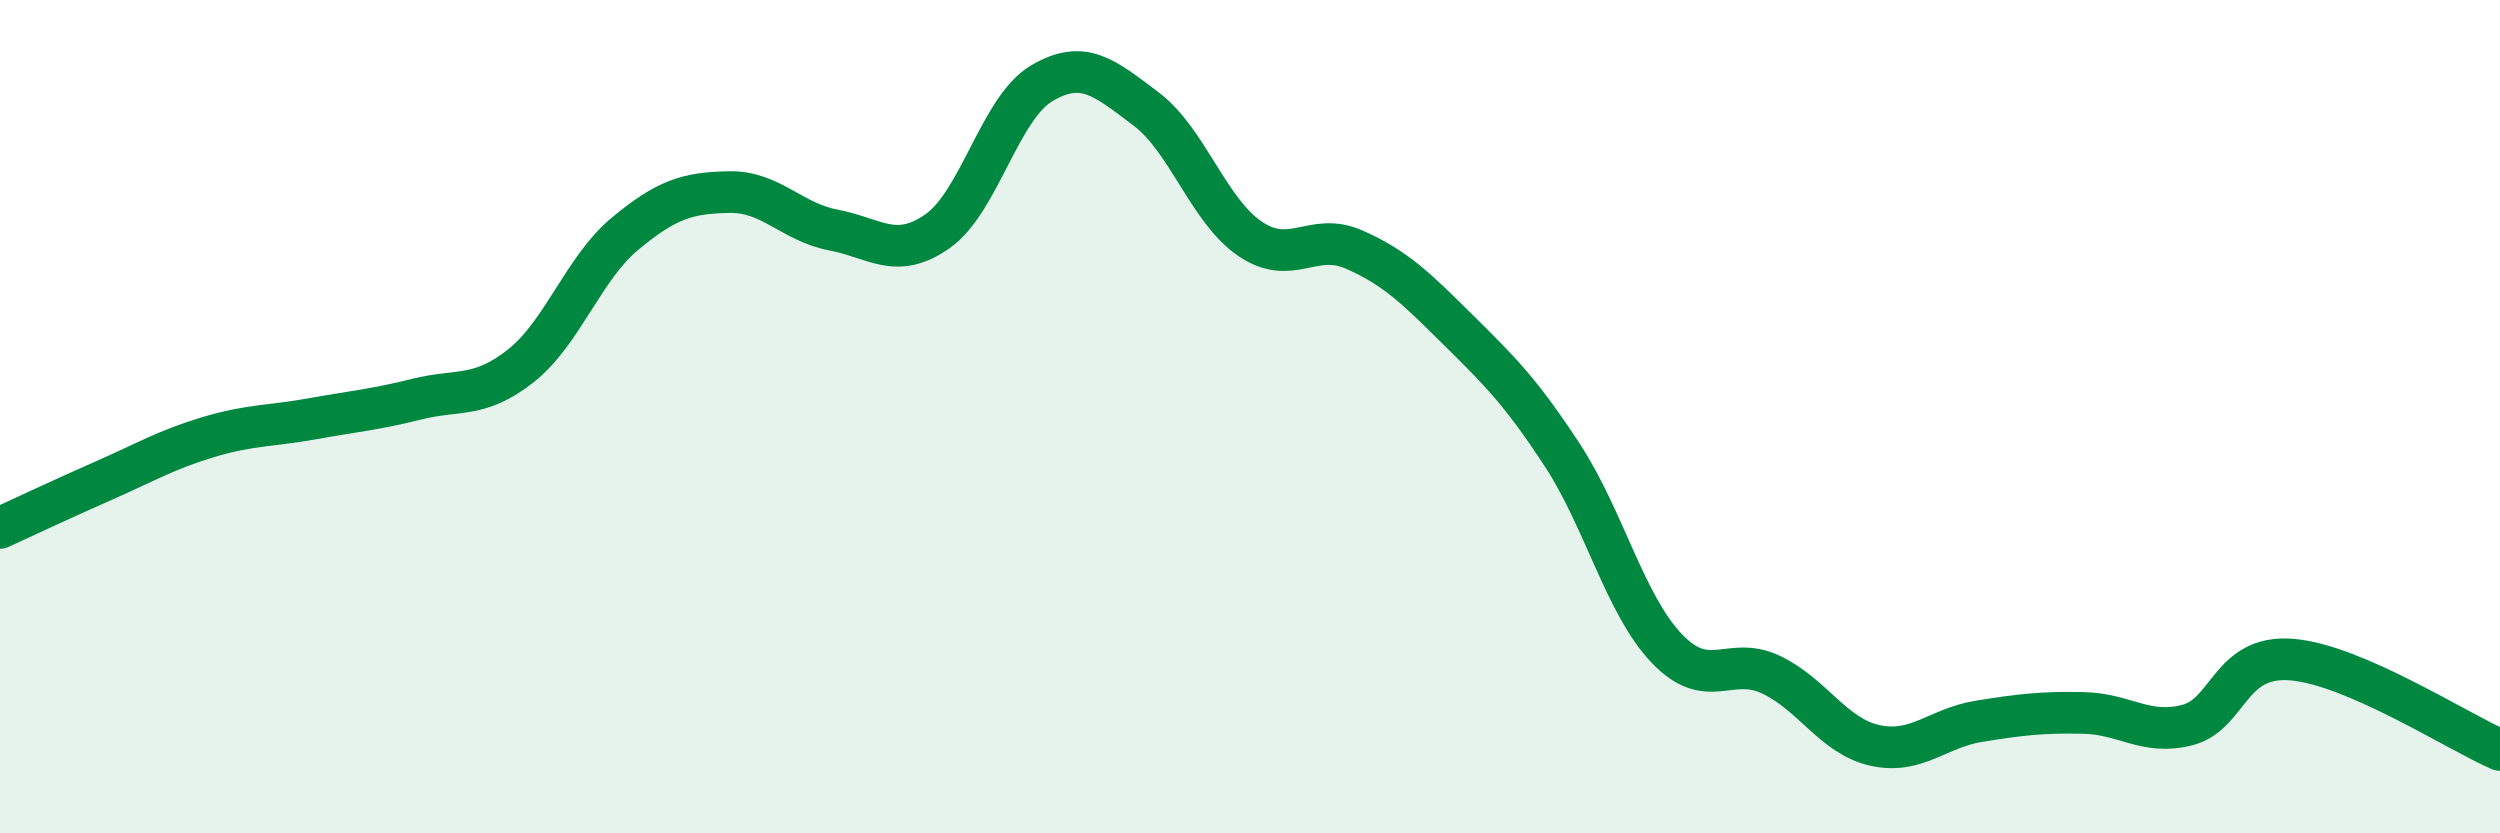
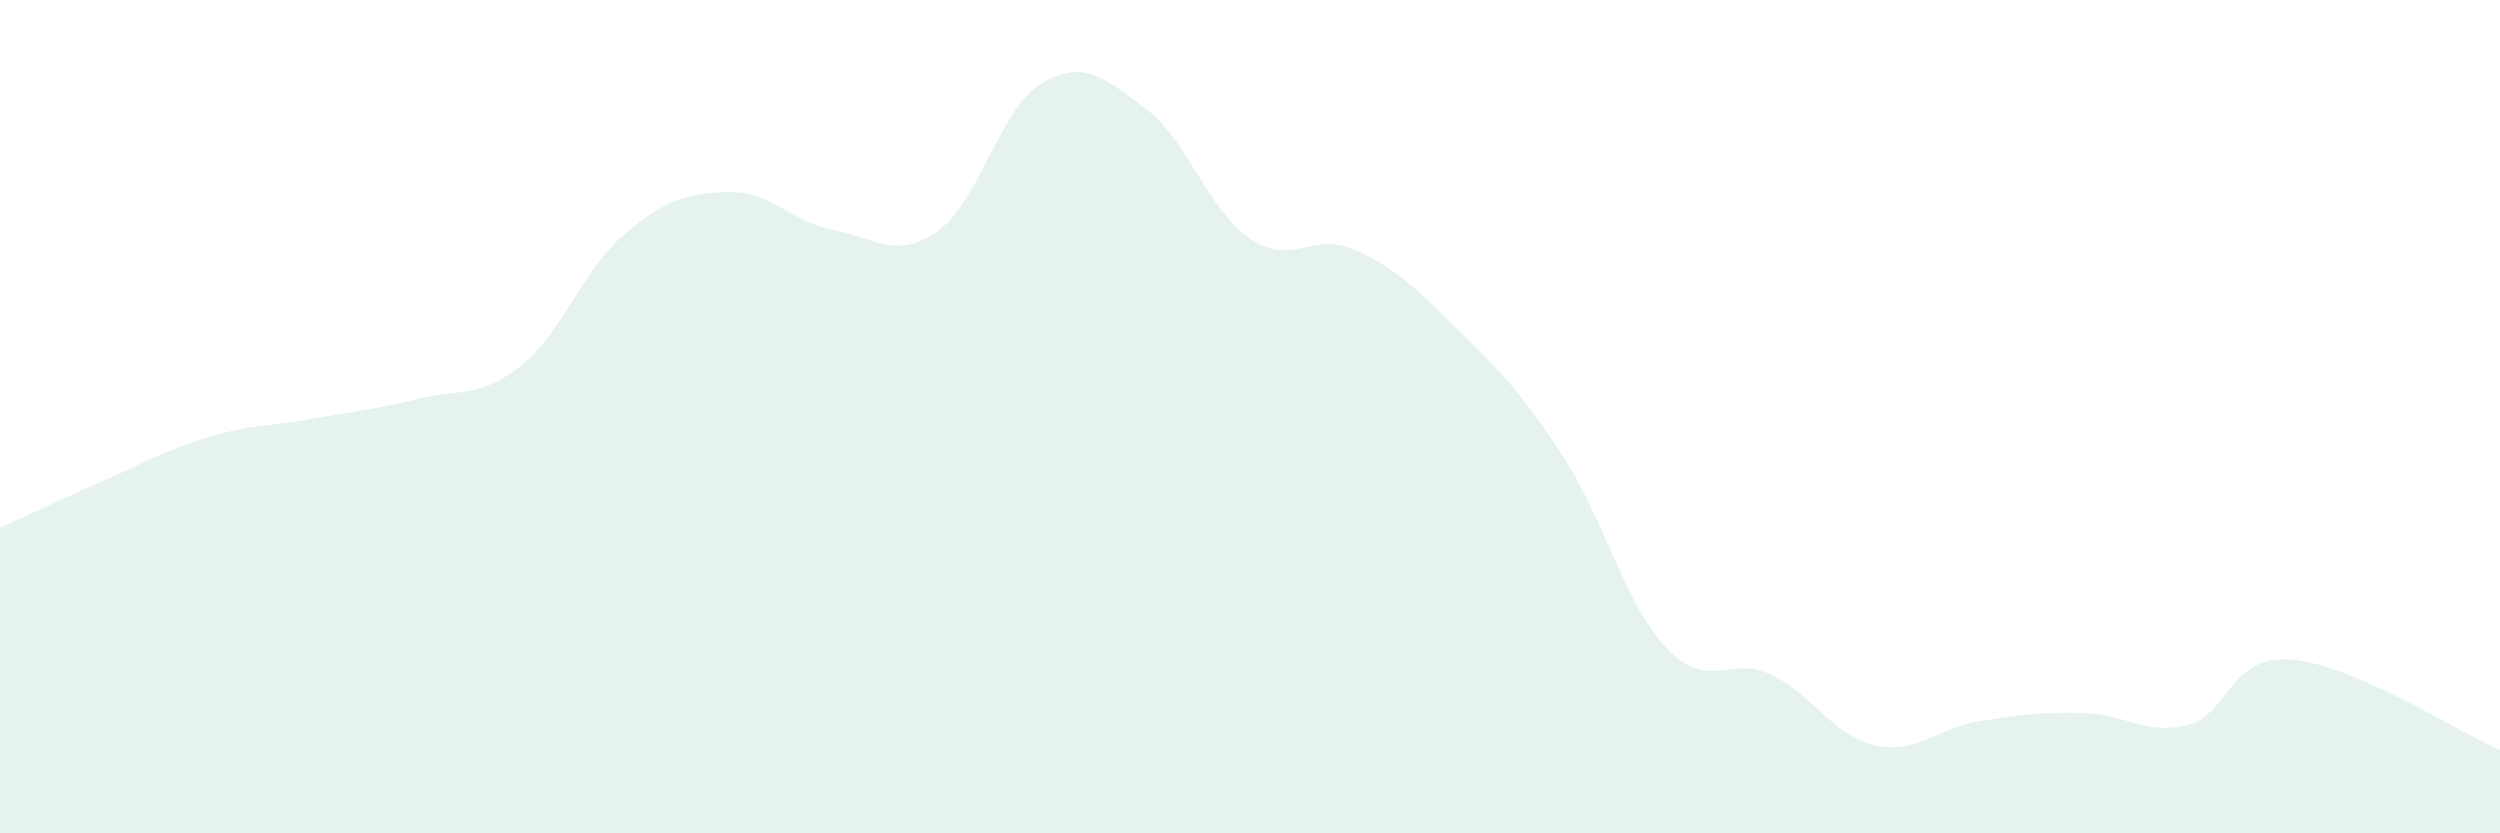
<svg xmlns="http://www.w3.org/2000/svg" width="60" height="20" viewBox="0 0 60 20">
  <path d="M 0,12.67 C 0.5,12.44 1.5,11.97 2.5,11.53 C 3.5,11.09 4,10.79 5,10.49 C 6,10.19 6.5,10.23 7.5,10.05 C 8.5,9.87 9,9.83 10,9.58 C 11,9.33 11.5,9.57 12.5,8.78 C 13.5,7.99 14,6.44 15,5.61 C 16,4.78 16.5,4.63 17.5,4.61 C 18.5,4.59 19,5.33 20,5.52 C 21,5.71 21.5,6.25 22.5,5.55 C 23.5,4.85 24,2.59 25,2 C 26,1.41 26.5,1.86 27.5,2.61 C 28.5,3.36 29,5.05 30,5.73 C 31,6.41 31.5,5.55 32.5,5.99 C 33.5,6.43 34,6.93 35,7.92 C 36,8.91 36.5,9.4 37.5,10.93 C 38.5,12.46 39,14.51 40,15.56 C 41,16.61 41.5,15.72 42.5,16.19 C 43.5,16.66 44,17.67 45,17.89 C 46,18.11 46.5,17.47 47.5,17.31 C 48.5,17.15 49,17.09 50,17.11 C 51,17.13 51.5,17.66 52.5,17.4 C 53.5,17.14 53.5,15.71 55,15.83 C 56.5,15.95 59,17.57 60,18L60 20L0 20Z" fill="#008740" opacity="0.1" stroke-linecap="round" stroke-linejoin="round" />
-   <path d="M 0,12.67 C 0.5,12.44 1.5,11.97 2.5,11.53 C 3.5,11.09 4,10.79 5,10.49 C 6,10.19 6.5,10.23 7.5,10.05 C 8.5,9.87 9,9.83 10,9.58 C 11,9.33 11.5,9.57 12.5,8.78 C 13.5,7.99 14,6.44 15,5.61 C 16,4.78 16.5,4.63 17.5,4.61 C 18.5,4.59 19,5.33 20,5.52 C 21,5.71 21.5,6.25 22.5,5.55 C 23.5,4.85 24,2.59 25,2 C 26,1.41 26.5,1.86 27.5,2.61 C 28.5,3.36 29,5.05 30,5.73 C 31,6.41 31.5,5.55 32.5,5.99 C 33.5,6.43 34,6.93 35,7.92 C 36,8.91 36.5,9.4 37.5,10.93 C 38.5,12.46 39,14.51 40,15.56 C 41,16.61 41.5,15.72 42.5,16.19 C 43.5,16.66 44,17.67 45,17.89 C 46,18.11 46.5,17.47 47.5,17.31 C 48.5,17.15 49,17.09 50,17.11 C 51,17.13 51.5,17.66 52.5,17.4 C 53.5,17.14 53.5,15.71 55,15.83 C 56.5,15.95 59,17.57 60,18" stroke="#008740" stroke-width="1" fill="none" stroke-linecap="round" stroke-linejoin="round" />
</svg>